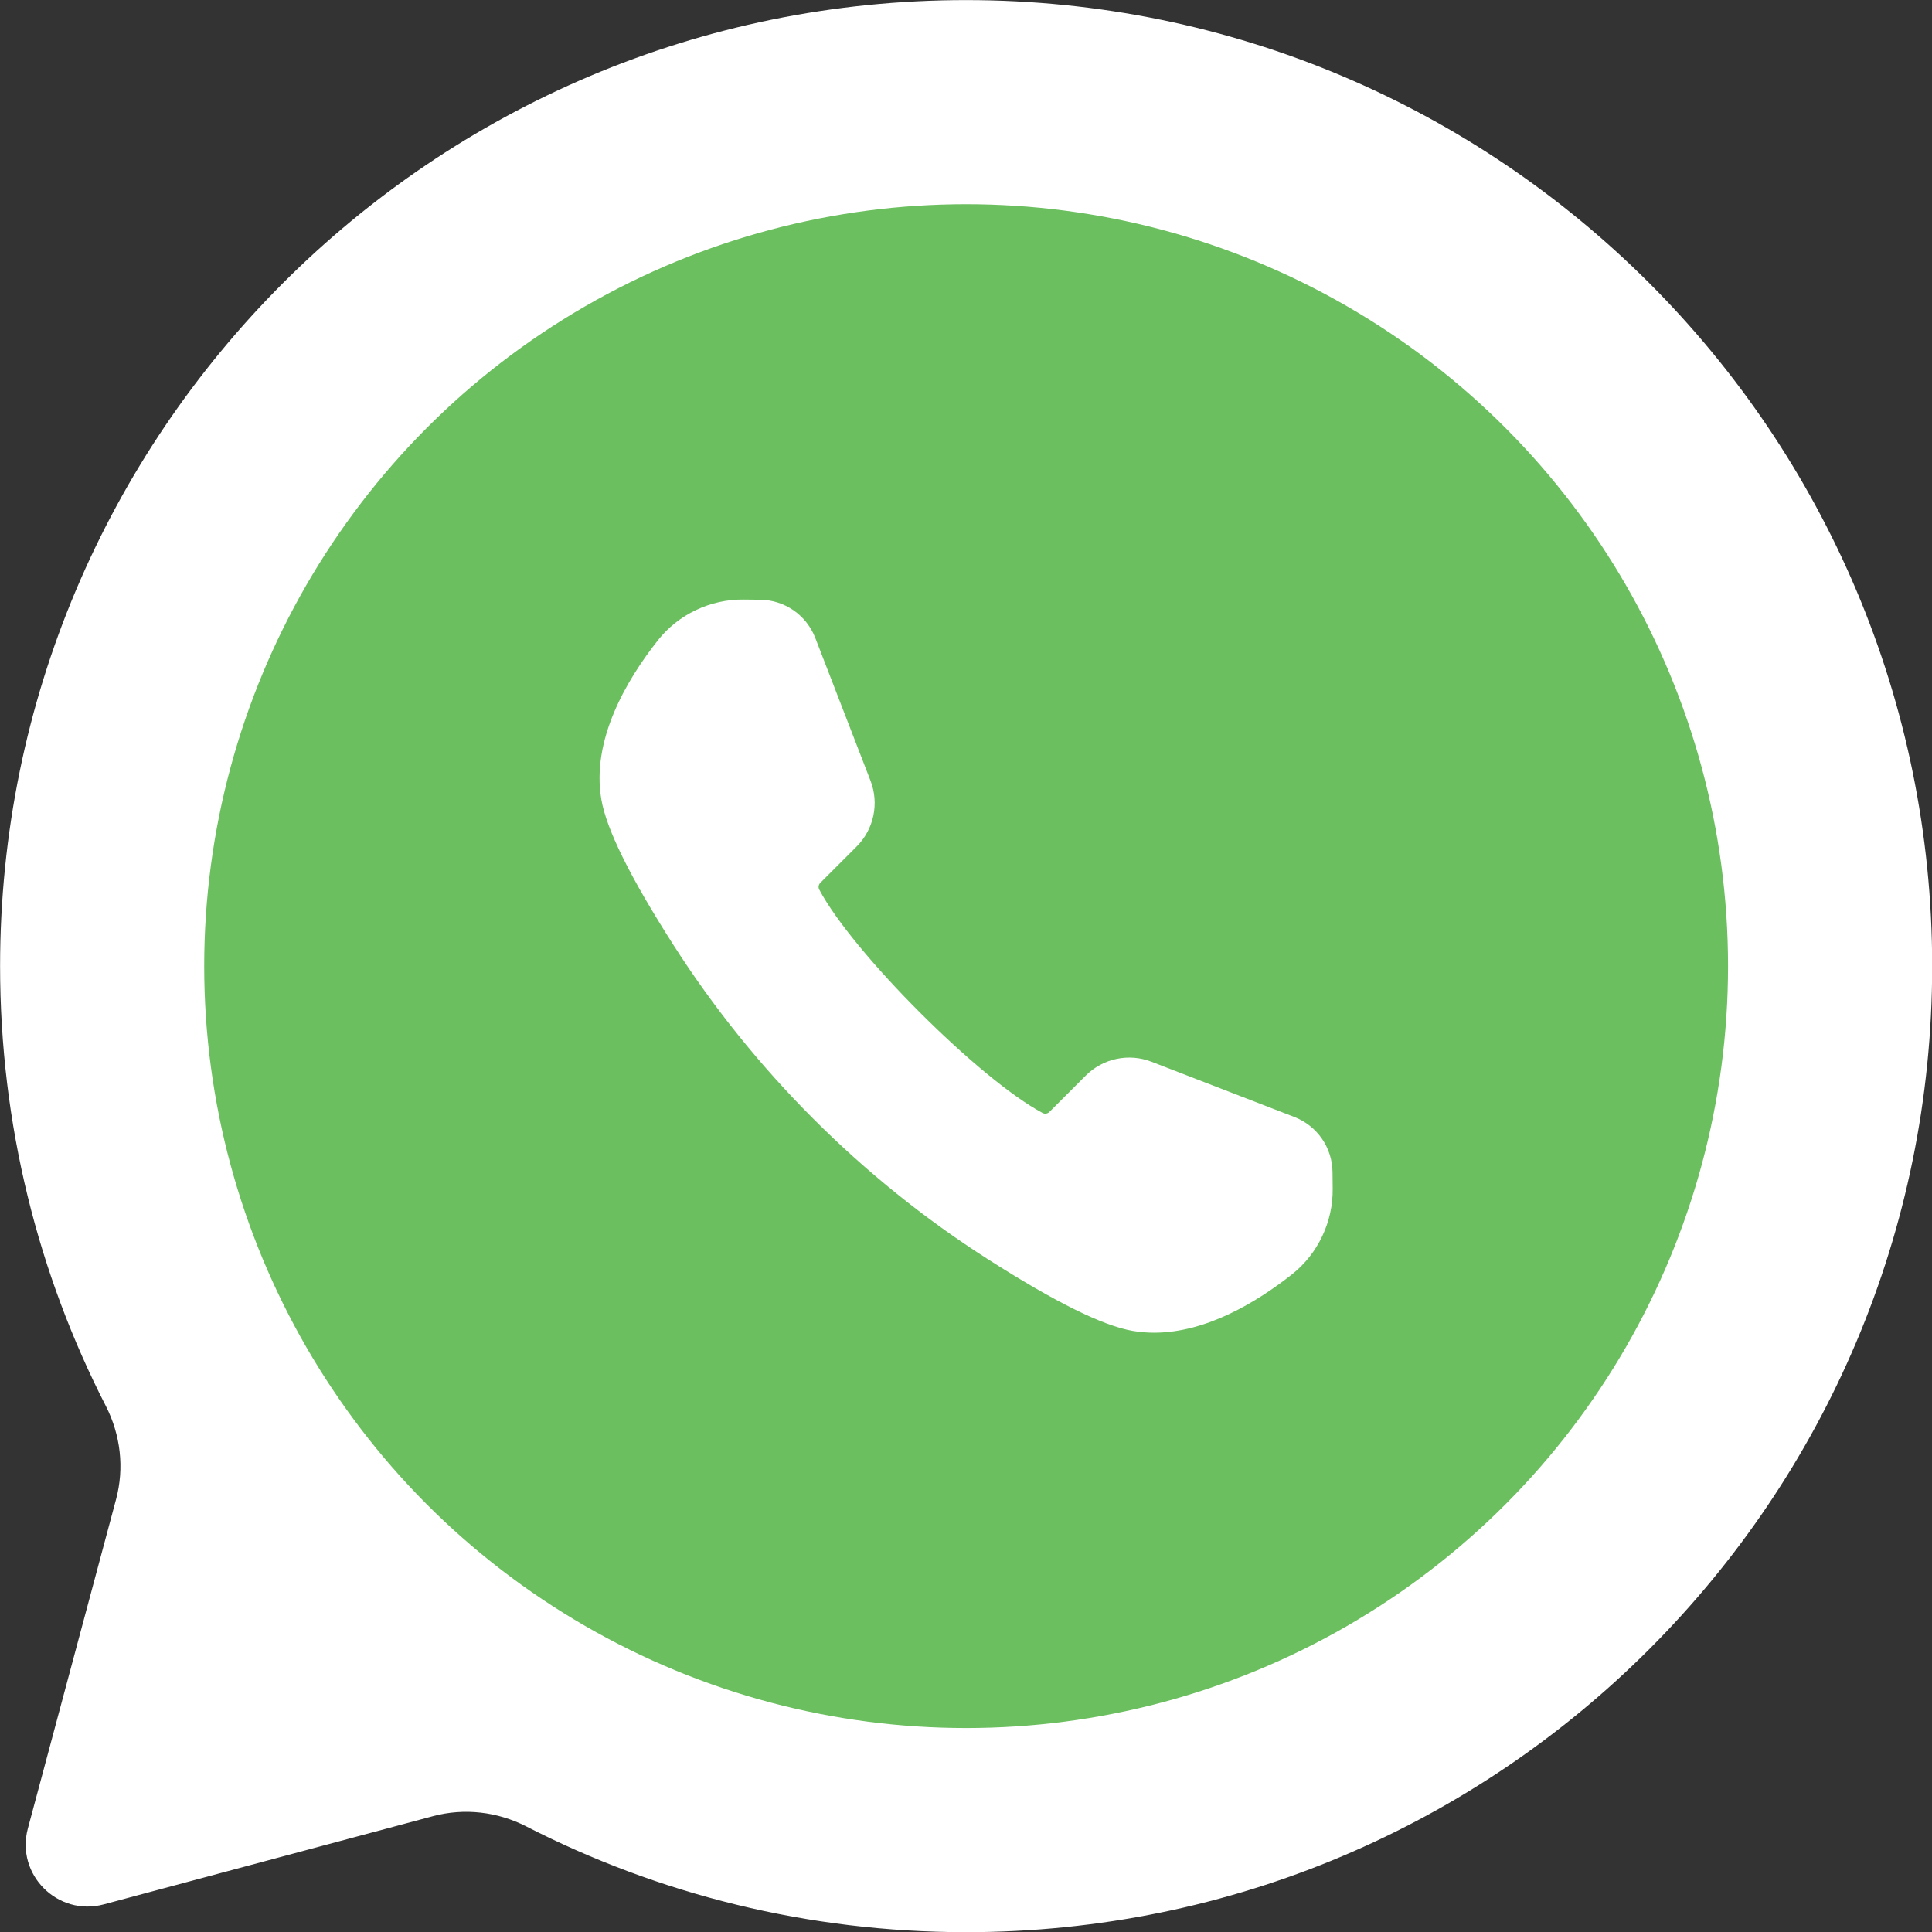
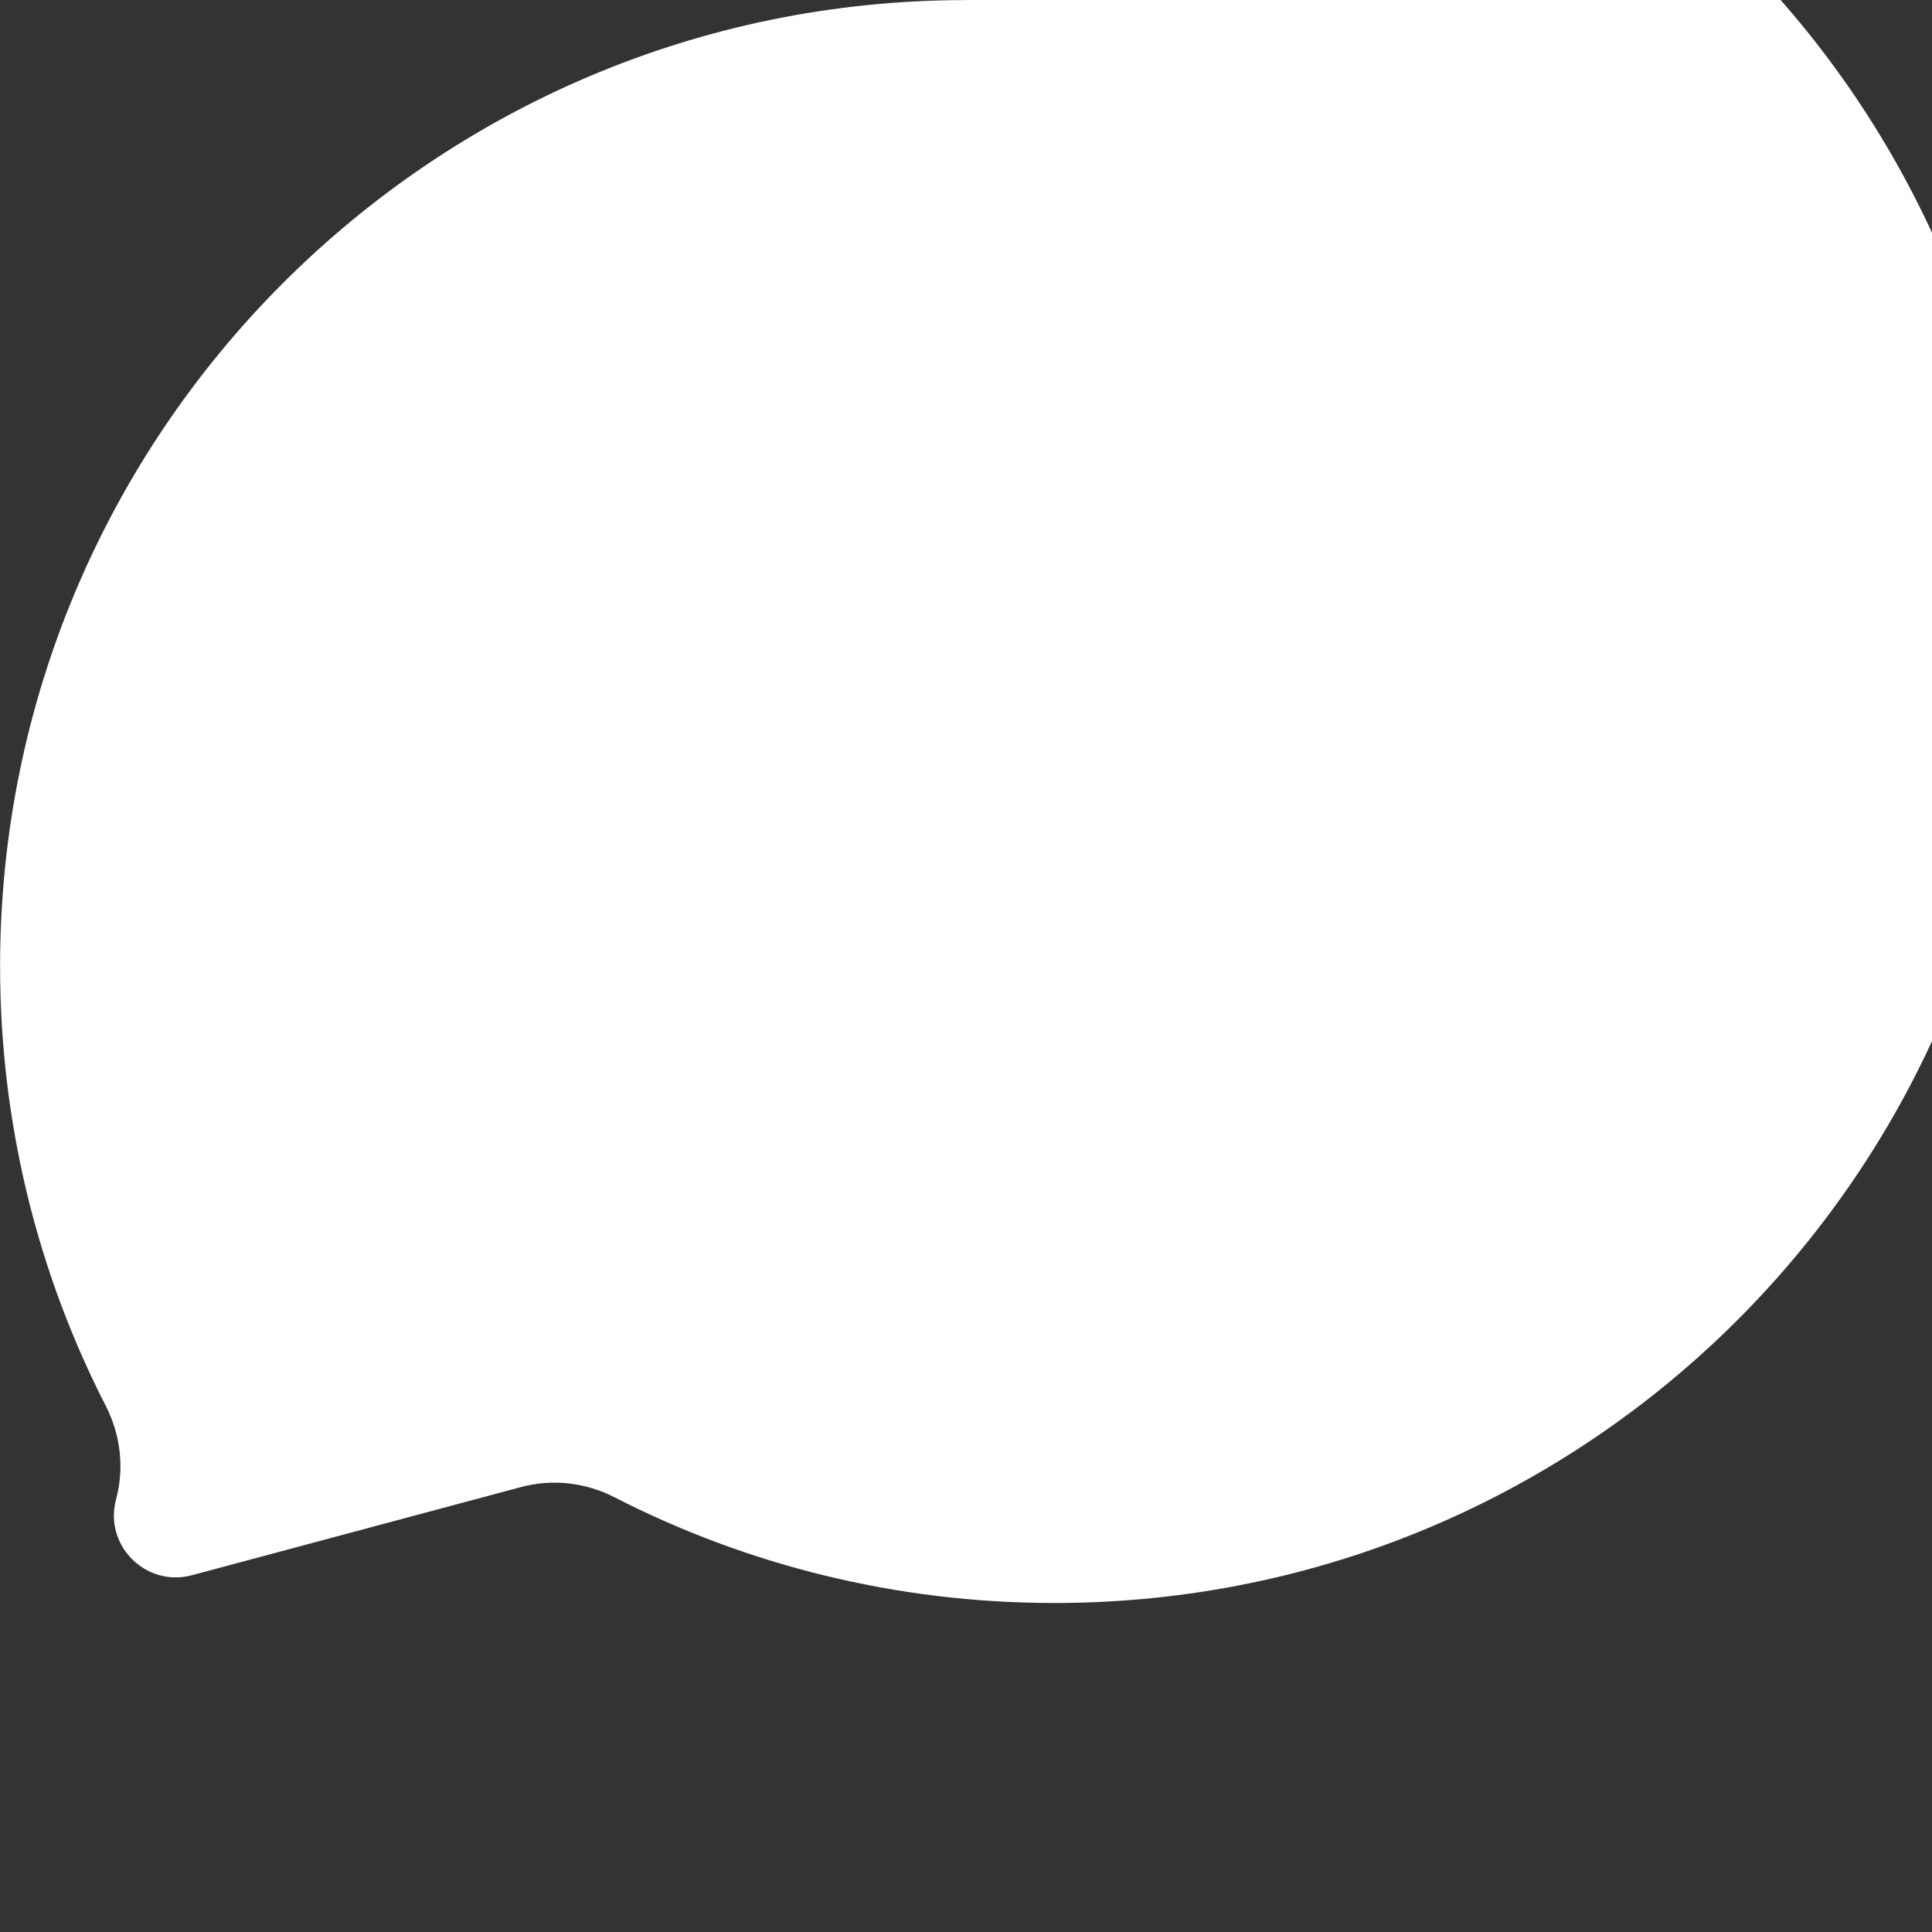
<svg xmlns="http://www.w3.org/2000/svg" data-name="Layer 1" fill="#000000" height="766.3" preserveAspectRatio="xMidYMid meet" version="1" viewBox="116.8 116.8 766.3 766.3" width="766.3" zoomAndPan="magnify">
  <rect x="116.8" y="116.8" width="766.3" height="766.3" fill="#333333" stroke="none" />
  <g id="change1_1">
-     <path d="m499.999,116.833c-211.617,0-383.166,171.55-383.166,383.167,0,62.843,15.132,122.15,41.947,174.483,5.859,11.434,7.378,24.602,4.053,37.012l-34.984,130.563c-4.896,18.271,11.823,34.99,30.094,30.094l130.563-34.984c12.41-3.325,25.578-1.806,37.012,4.053,52.332,26.815,111.64,41.947,174.483,41.947,211.617,0,383.167-171.549,383.167-383.166,0-211.613-171.555-383.168-383.168-383.168Z" fill="#ffffff" />
+     <path d="m499.999,116.833c-211.617,0-383.166,171.55-383.166,383.167,0,62.843,15.132,122.15,41.947,174.483,5.859,11.434,7.378,24.602,4.053,37.012c-4.896,18.271,11.823,34.99,30.094,30.094l130.563-34.984c12.41-3.325,25.578-1.806,37.012,4.053,52.332,26.815,111.64,41.947,174.483,41.947,211.617,0,383.167-171.549,383.167-383.166,0-211.613-171.555-383.168-383.168-383.168Z" fill="#ffffff" />
  </g>
  <g id="change2_1">
-     <circle cx="500" cy="500" fill="#6bbf5f" r="302.203" />
-   </g>
+     </g>
  <g id="change1_2">
-     <path d="m645.325,581.742c-.101-9.793-6.068-18.403-15.203-21.935l-56.62-21.893c-9.005-3.484-19.233-1.321-26.059,5.505l-14.402,14.402c-.713.712-1.802.897-2.651.45-24.947-13.169-75.492-63.714-88.661-88.661-.448-.849-.263-1.939.449-2.652l14.402-14.402c6.826-6.826,8.987-17.054,5.506-26.058l-21.893-56.62c-3.532-9.134-12.142-15.102-21.935-15.204l-6.614-.068c-13.102-.129-25.79,5.89-33.871,16.117-12.481,15.797-26.509,39.58-22.458,63.171,2.046,11.914,11.377,30.759,28.526,57.611,31.783,49.766,74.887,92.87,124.653,124.653,26.851,17.148,45.695,26.479,57.61,28.525,2.828.485,5.655.711,8.475.711,20.7,0,40.793-12.185,54.696-23.169,10.228-8.081,16.253-20.743,16.117-33.871l-.068-6.613Z" fill="#ffffff" />
-   </g>
+     </g>
</svg>